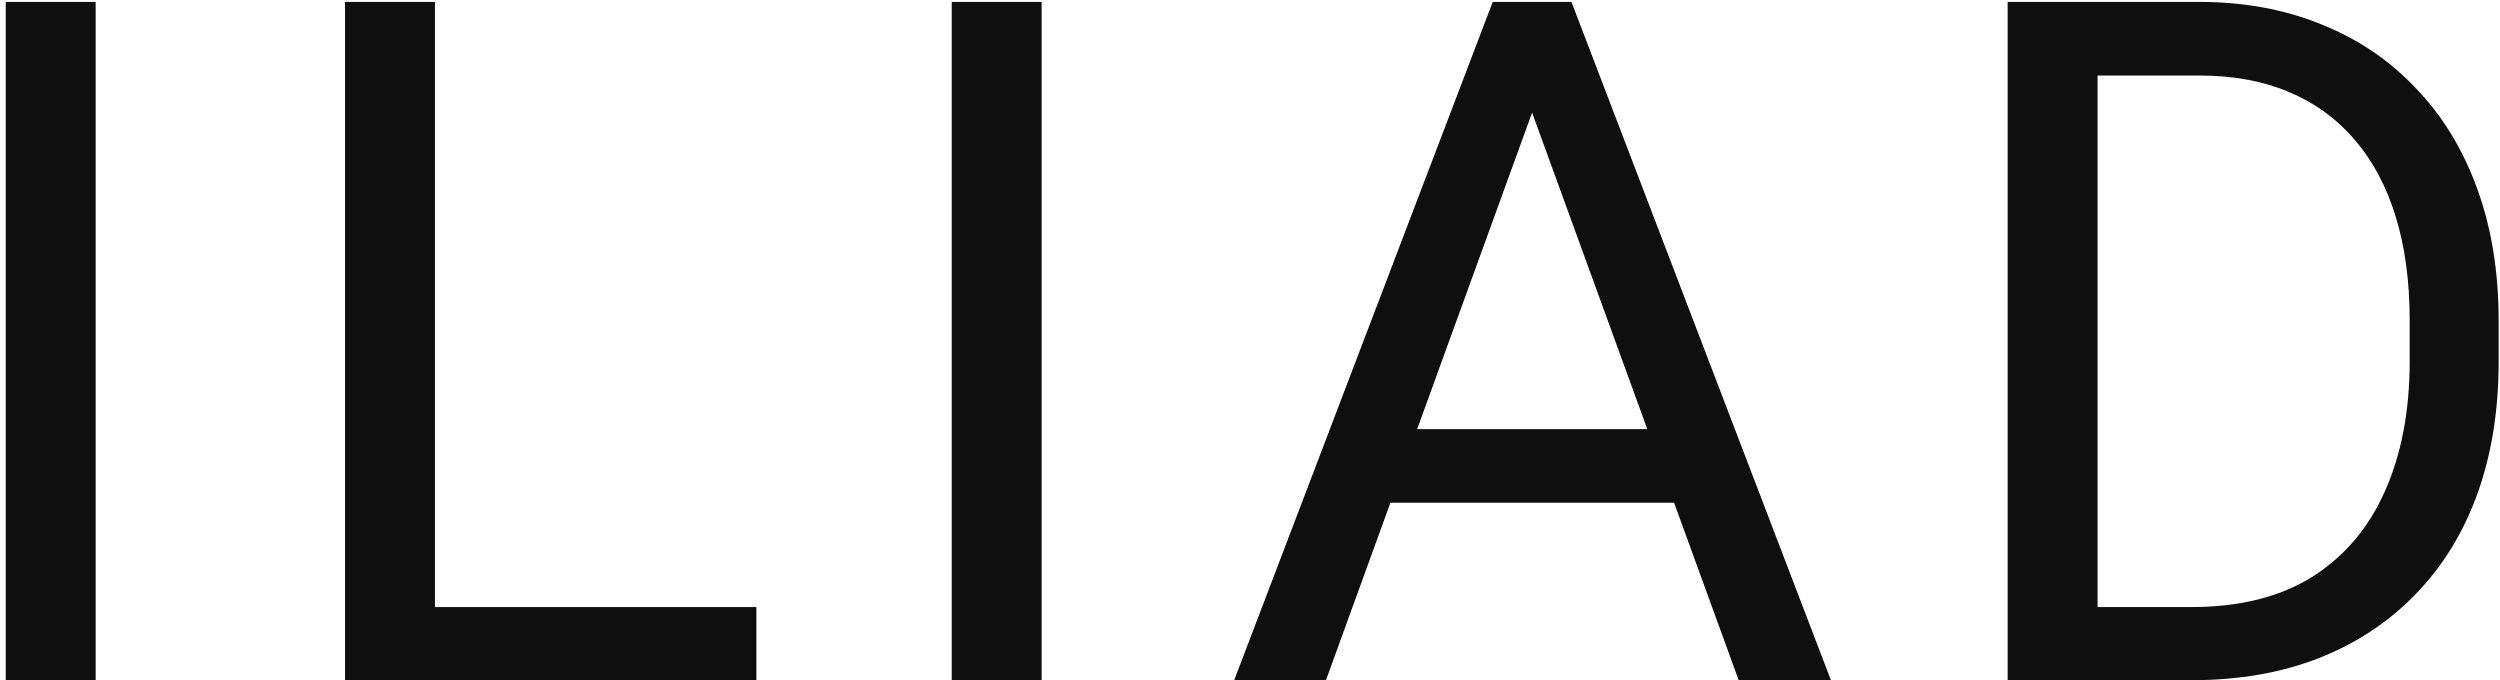
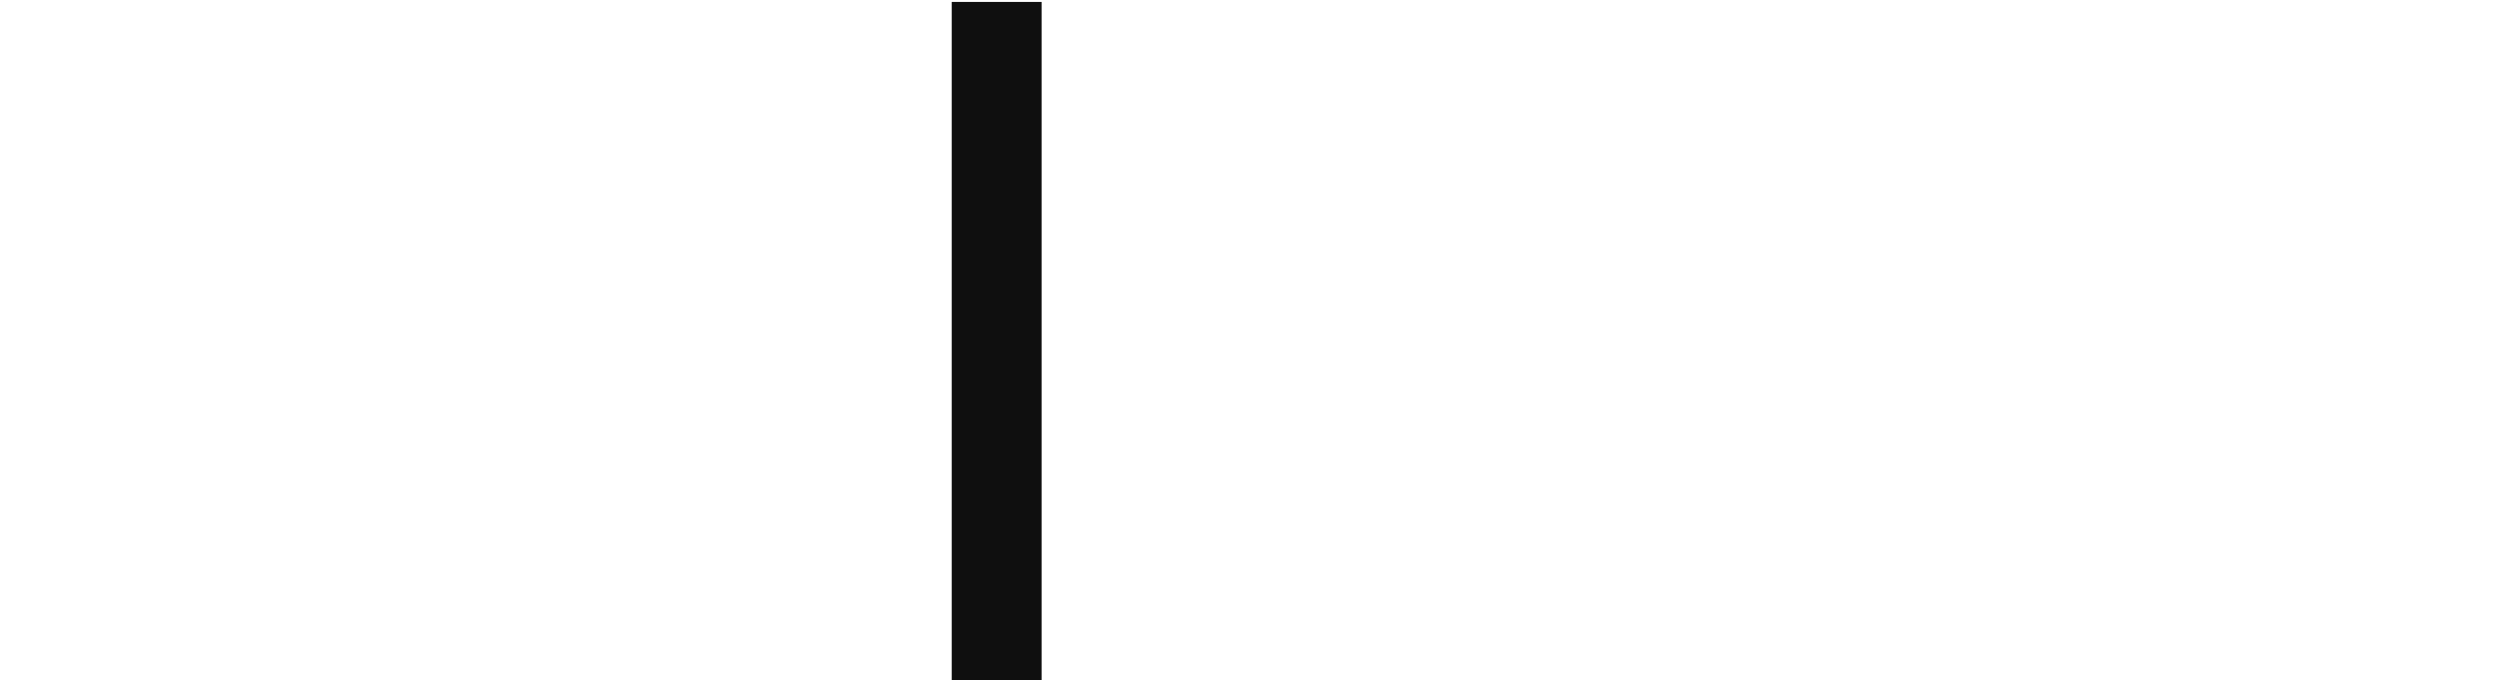
<svg xmlns="http://www.w3.org/2000/svg" width="283" height="77" viewBox="0 0 283 77" fill="none">
-   <path d="M10.828 0.219V77H0.65V0.219H10.828Z" fill="#0f0f0f" />
-   <path d="M85.622 68.721V77H47.232V68.721H85.622ZM49.236 0.219V77H39.058V0.219H49.236Z" fill="#0f0f0f" />
  <path d="M117.913 0.219V77H107.735V0.219H117.913Z" fill="#0f0f0f" />
-   <path d="M175.515 7.021L150.098 77H139.709L168.976 0.219H175.674L175.515 7.021ZM196.82 77L171.349 7.021L171.191 0.219H177.889L207.262 77H196.82ZM195.502 48.576V56.908H152.365V48.576H195.502Z" fill="#0f0f0f" />
-   <path d="M248.042 77H232.011L232.116 68.721H248.042C253.526 68.721 258.097 67.578 261.753 65.293C265.409 62.973 268.151 59.738 269.98 55.59C271.843 51.406 272.775 46.52 272.775 40.93V36.236C272.775 31.842 272.247 27.939 271.193 24.529C270.138 21.084 268.591 18.184 266.552 15.828C264.513 13.438 262.017 11.627 259.064 10.396C256.146 9.166 252.788 8.551 248.991 8.551H231.694V0.219H248.991C254.019 0.219 258.607 1.062 262.755 2.75C266.903 4.402 270.472 6.811 273.46 9.975C276.484 13.104 278.804 16.9 280.421 21.365C282.038 25.795 282.847 30.787 282.847 36.342V40.93C282.847 46.484 282.038 51.494 280.421 55.959C278.804 60.389 276.466 64.168 273.407 67.297C270.384 70.426 266.728 72.834 262.439 74.522C258.185 76.174 253.386 77 248.042 77ZM237.443 0.219V77H227.265V0.219H237.443Z" fill="#0f0f0f" />
</svg>